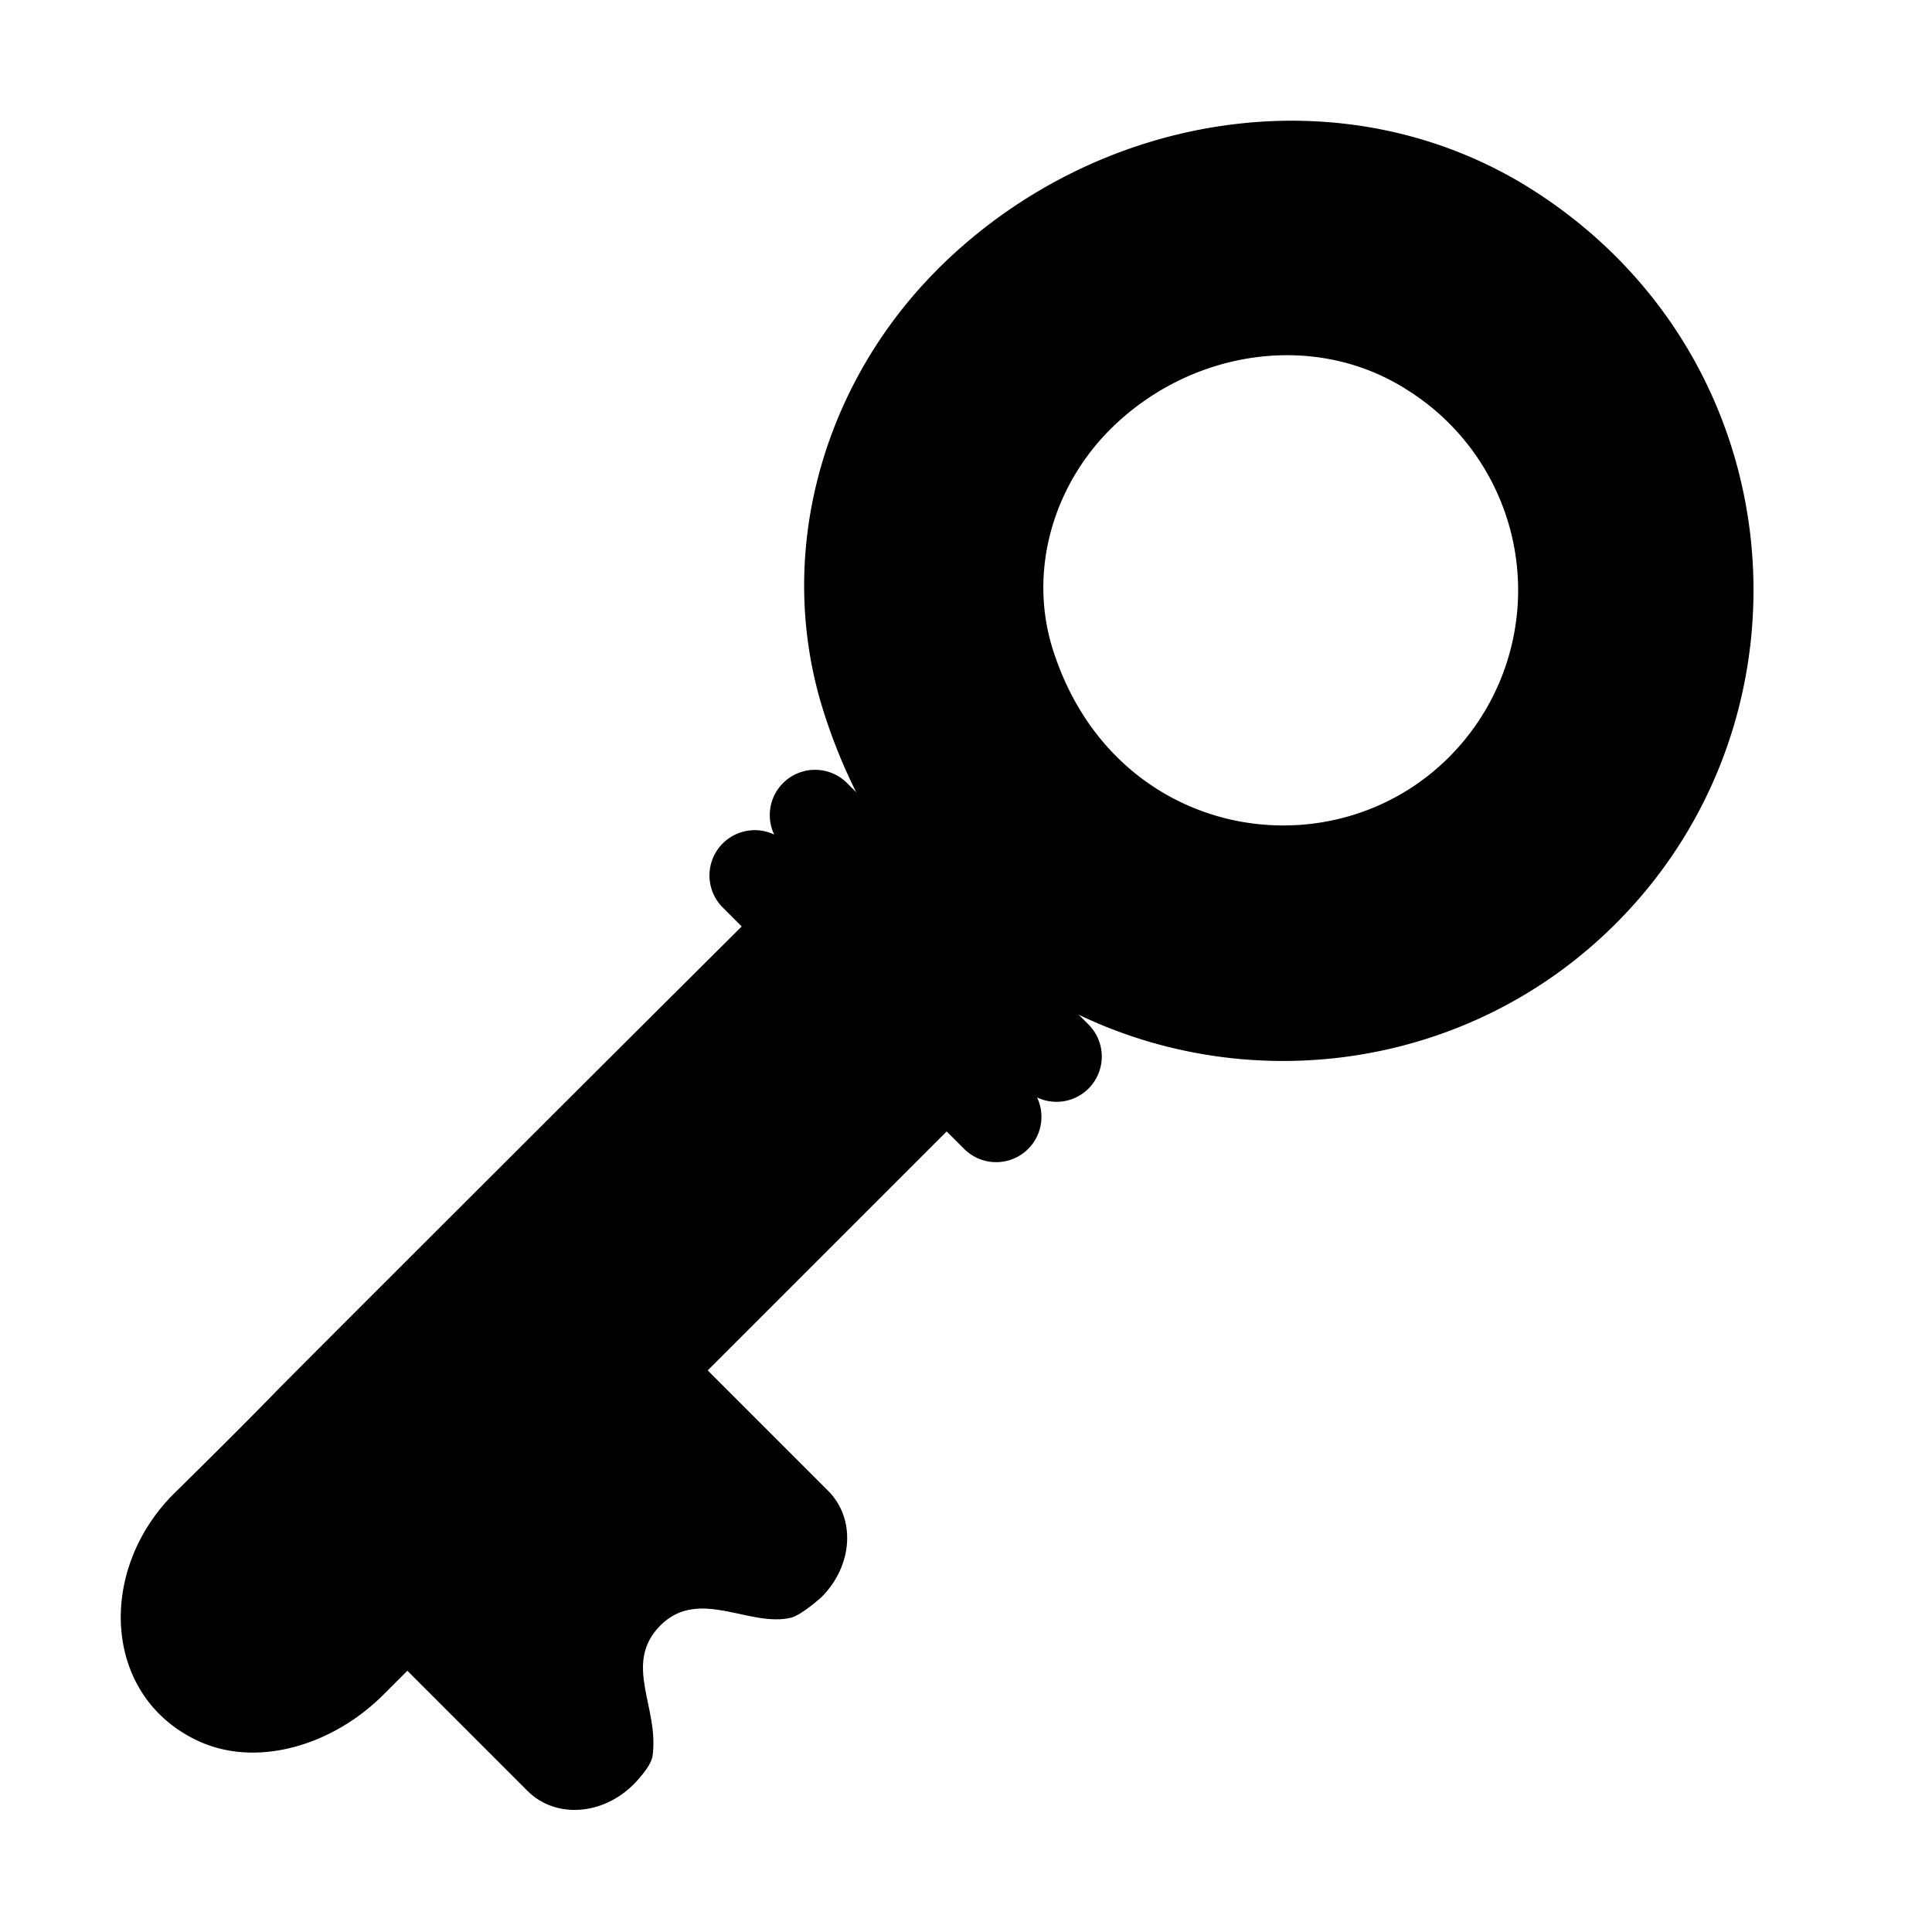
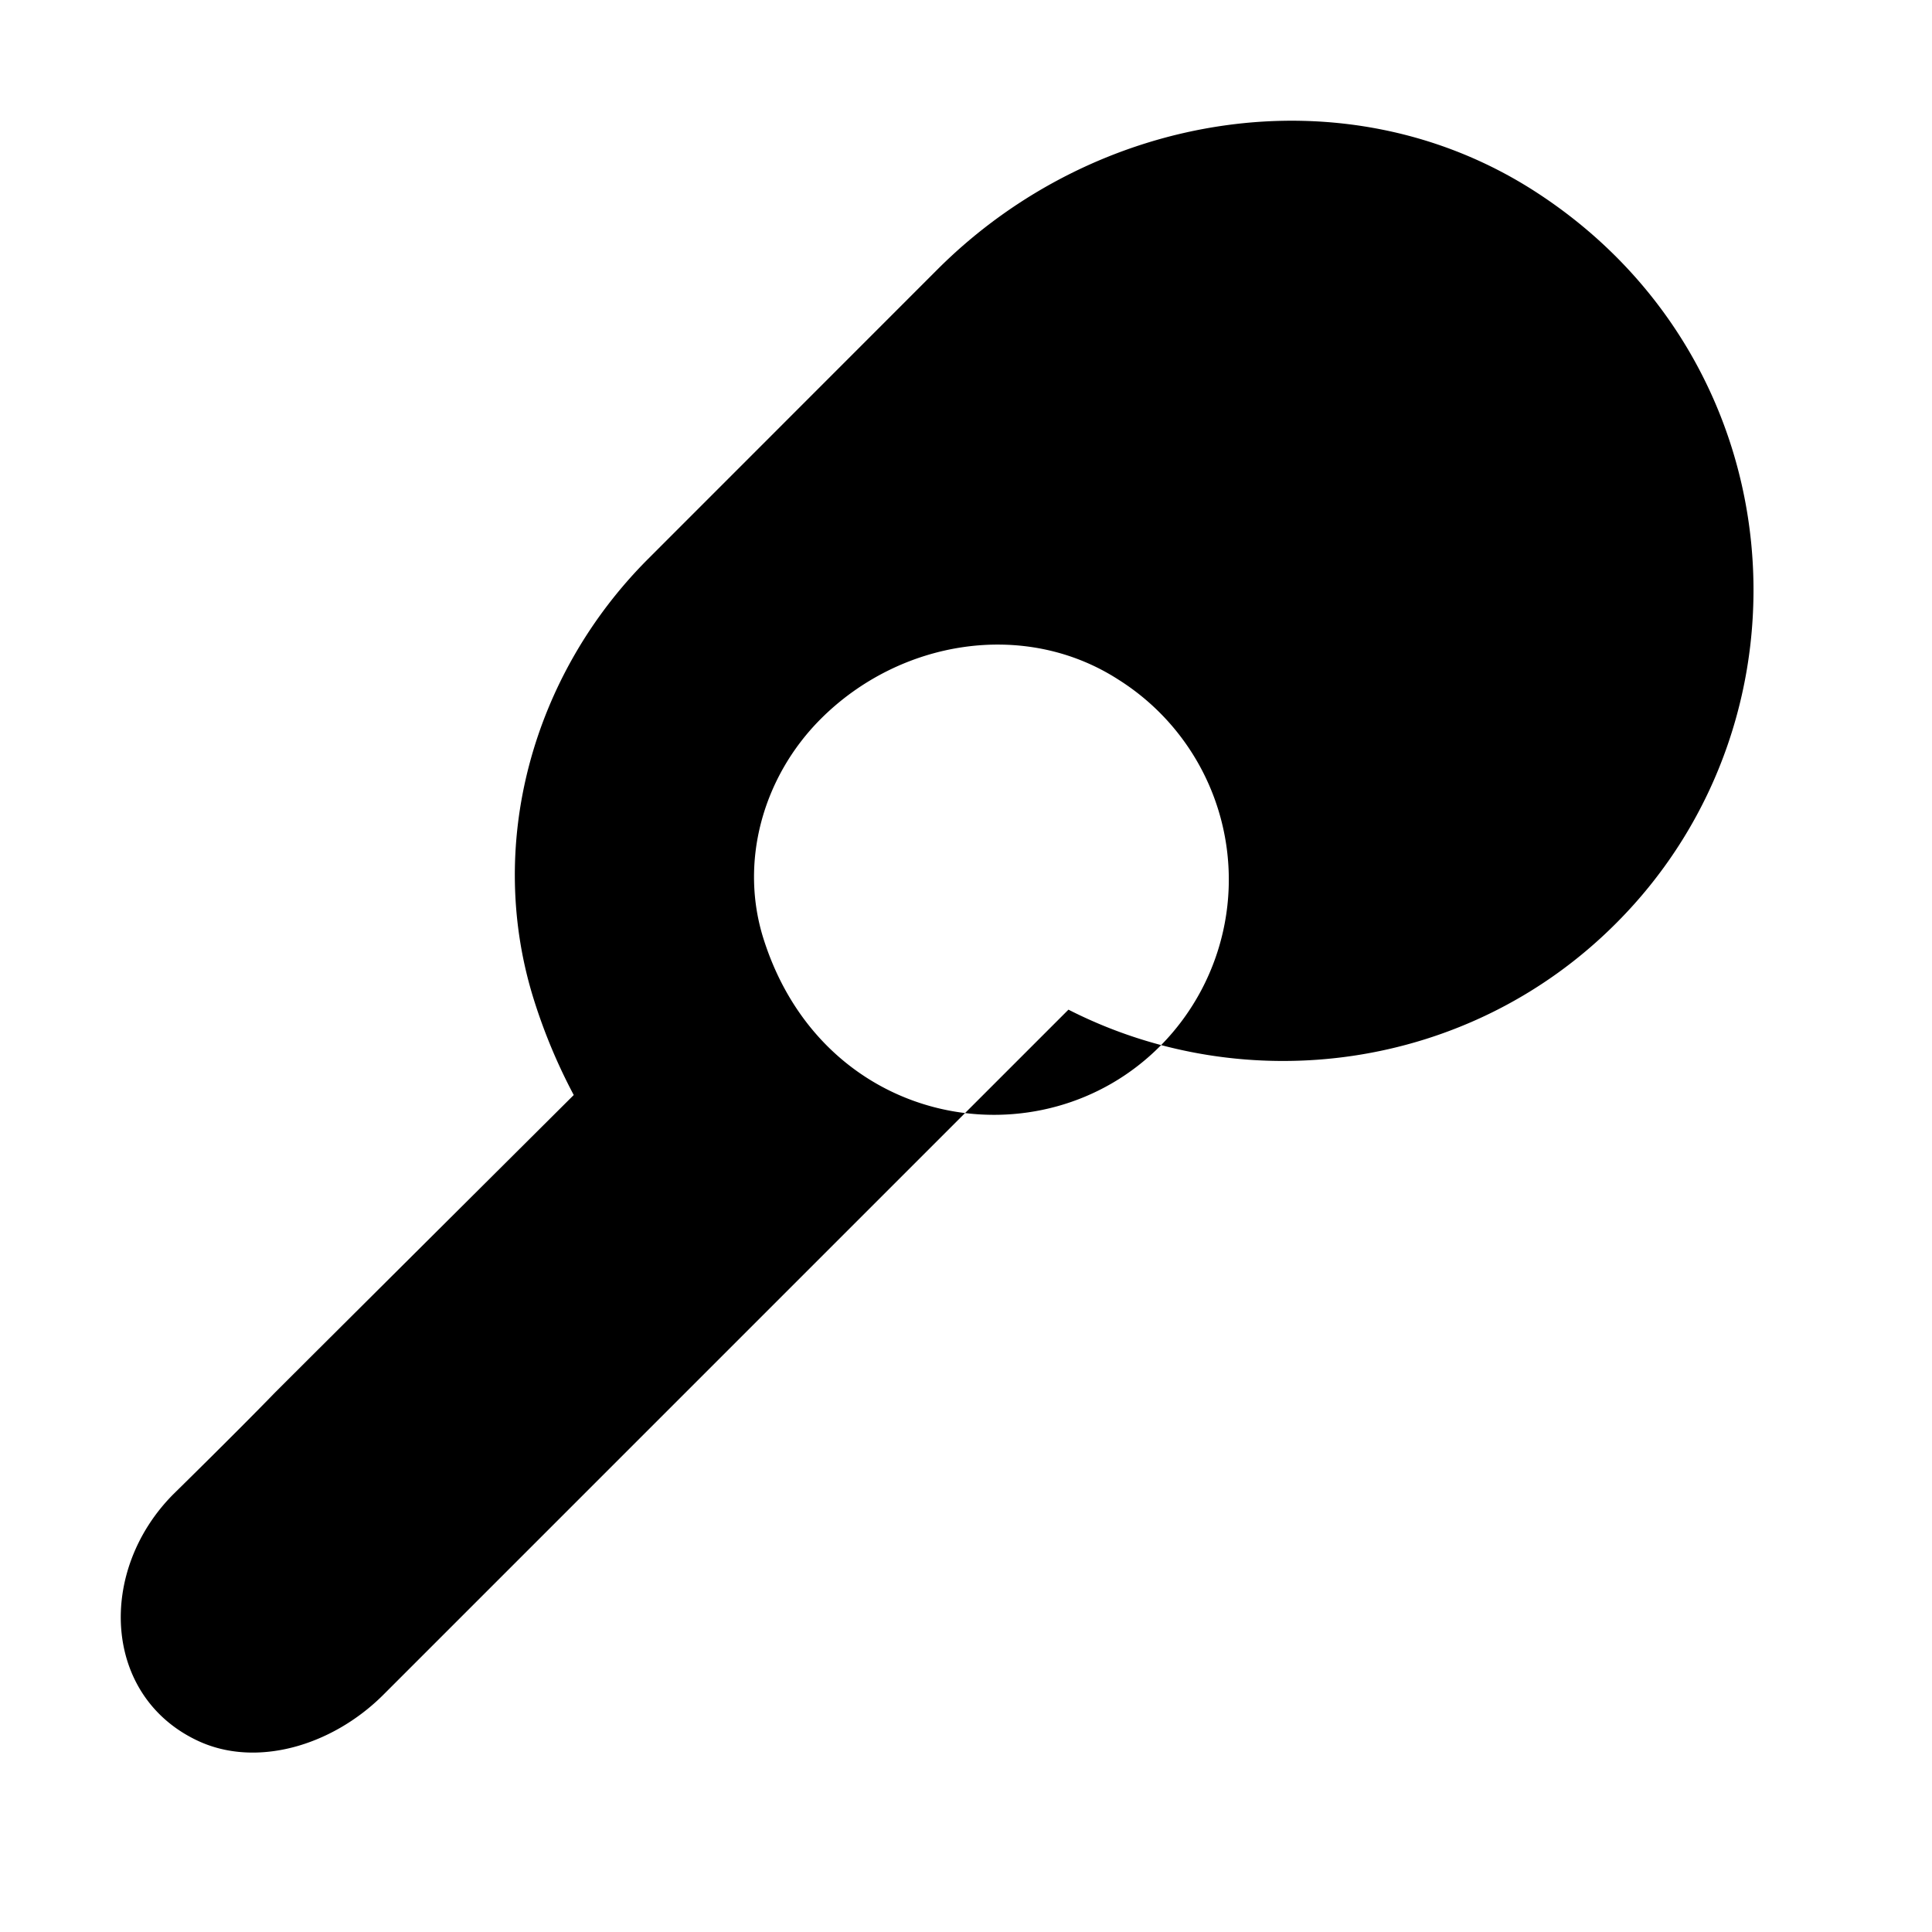
<svg xmlns="http://www.w3.org/2000/svg" viewBox="0 0 32 32">
  <g fill="none">
-     <path fill="oklch(51.1% 0.096 186.391)" d="m6.387 27.313l2.35 2.35c.46.46 1.24.41 1.76-.11c0 0 .28-.28.31-.46c.12-.81-.5-1.53.13-2.17c.64-.64 1.48.04 2.17-.13c.18-.05.5-.34.5-.34c.52-.52.57-1.3.11-1.76l-2.35-2.35c-.46-.46-1.24-.41-1.76.11l-3.1 3.1c-.53.52-.58 1.31-.12 1.76" />
-     <path fill="oklch(70.4% 0.14 182.503)" d="M15.527 4.463c2.62-2.62 6.75-3.3 9.87-1.31c4.35 2.78 4.81 8.7 1.37 12.14c-2.442 2.449-6.14 2.924-9.07 1.43l-11.36 11.36c-.85.84-2.1 1.2-3.06.75c-1.58-.74-1.67-2.82-.4-4.09c0 0 1.05-1.03 1.68-1.68c.15-.158 3.543-3.546 4.792-4.793l.448-.447c.38-.38 3.74-3.724 4.498-4.479a9.3 9.3 0 0 1-.648-1.54c-.83-2.59-.04-5.42 1.88-7.34m2.86 2.65c-.96.96-1.36 2.38-.94 3.67c1.01 3.13 4.6 3.72 6.56 1.75a3.913 3.913 0 0 0-.69-6.07c-1.55-1-3.62-.66-4.93.65" />
-     <path fill="oklch(60% 0.118 184.704)" d="M12.97 12.97a.75.75 0 0 1 1.06 0l4 4a.75.75 0 0 1-.853 1.207a.75.75 0 0 1-1.207.853l-4-4a.75.75 0 0 1 .853-1.207a.75.75 0 0 1 .147-.853" />
+     <path fill="oklch(70.4% 0.14 182.503)" d="M15.527 4.463c2.62-2.62 6.75-3.3 9.87-1.31c4.35 2.78 4.81 8.7 1.37 12.14c-2.442 2.449-6.14 2.924-9.07 1.43l-11.36 11.36c-.85.84-2.1 1.2-3.06.75c-1.58-.74-1.67-2.82-.4-4.09c0 0 1.05-1.03 1.68-1.68l.448-.447c.38-.38 3.74-3.724 4.498-4.479a9.3 9.3 0 0 1-.648-1.54c-.83-2.59-.04-5.42 1.88-7.34m2.86 2.65c-.96.96-1.36 2.38-.94 3.67c1.01 3.13 4.6 3.72 6.56 1.75a3.913 3.913 0 0 0-.69-6.07c-1.55-1-3.62-.66-4.93.65" />
  </g>
</svg>